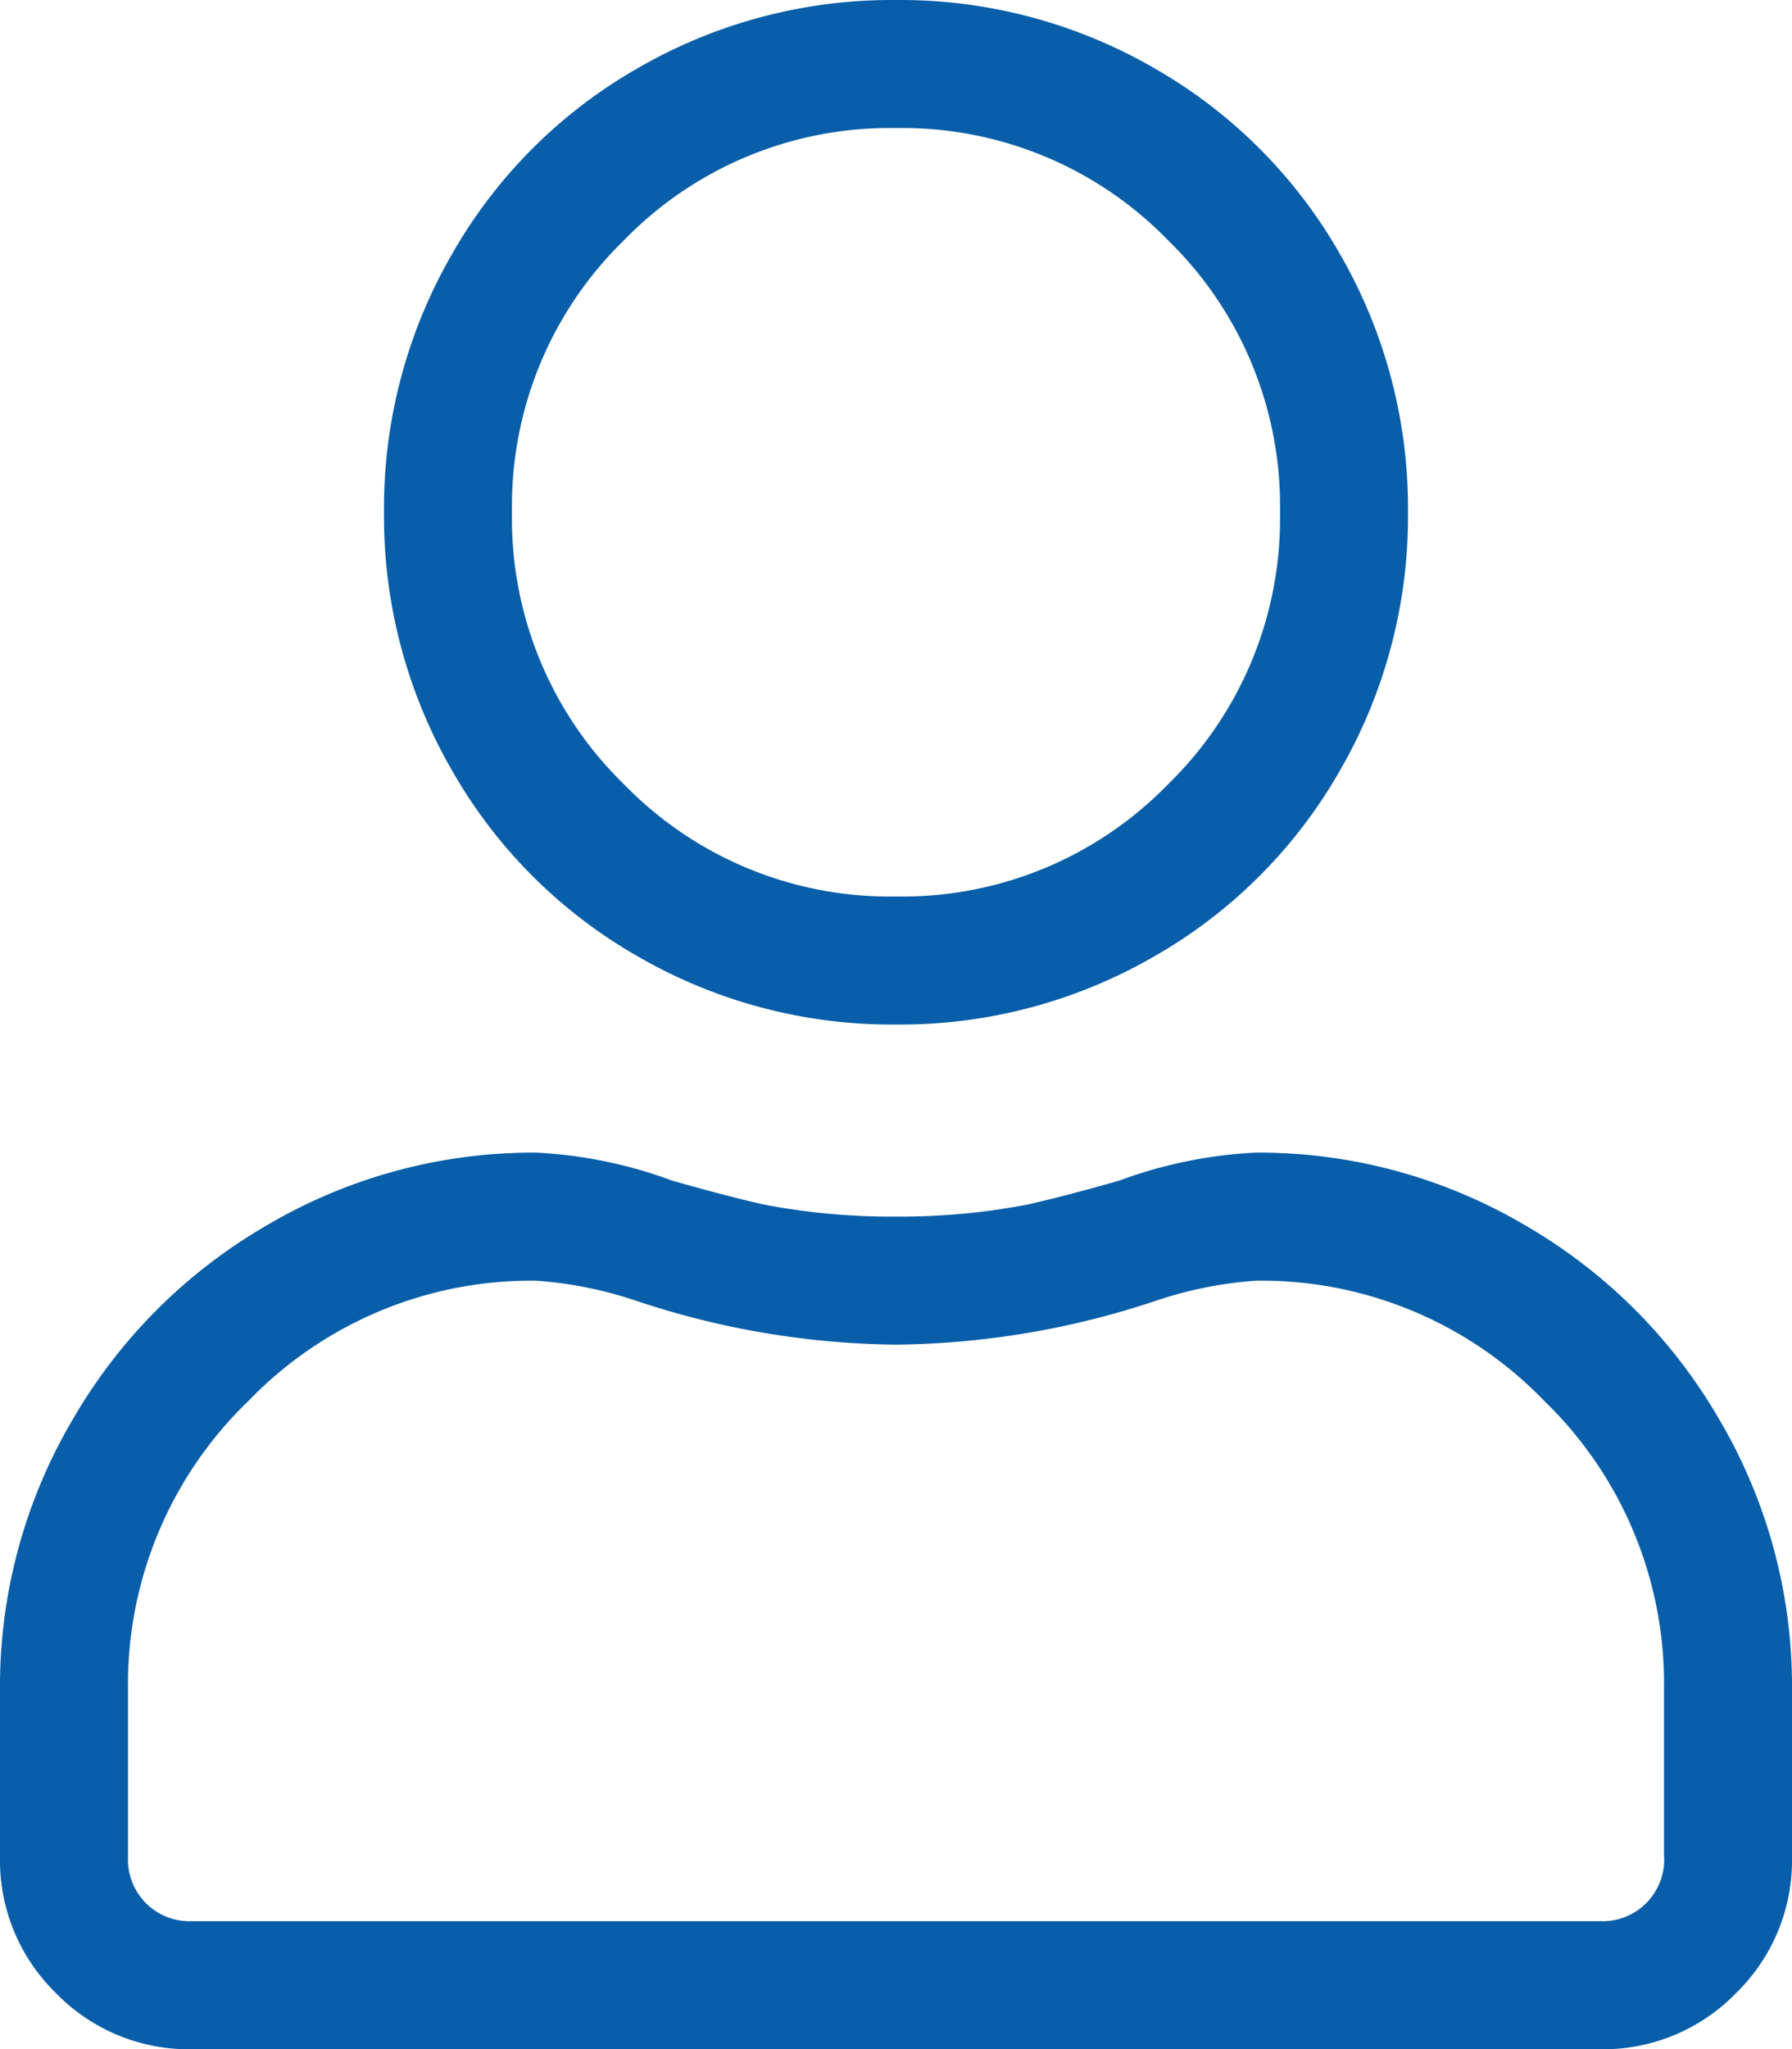
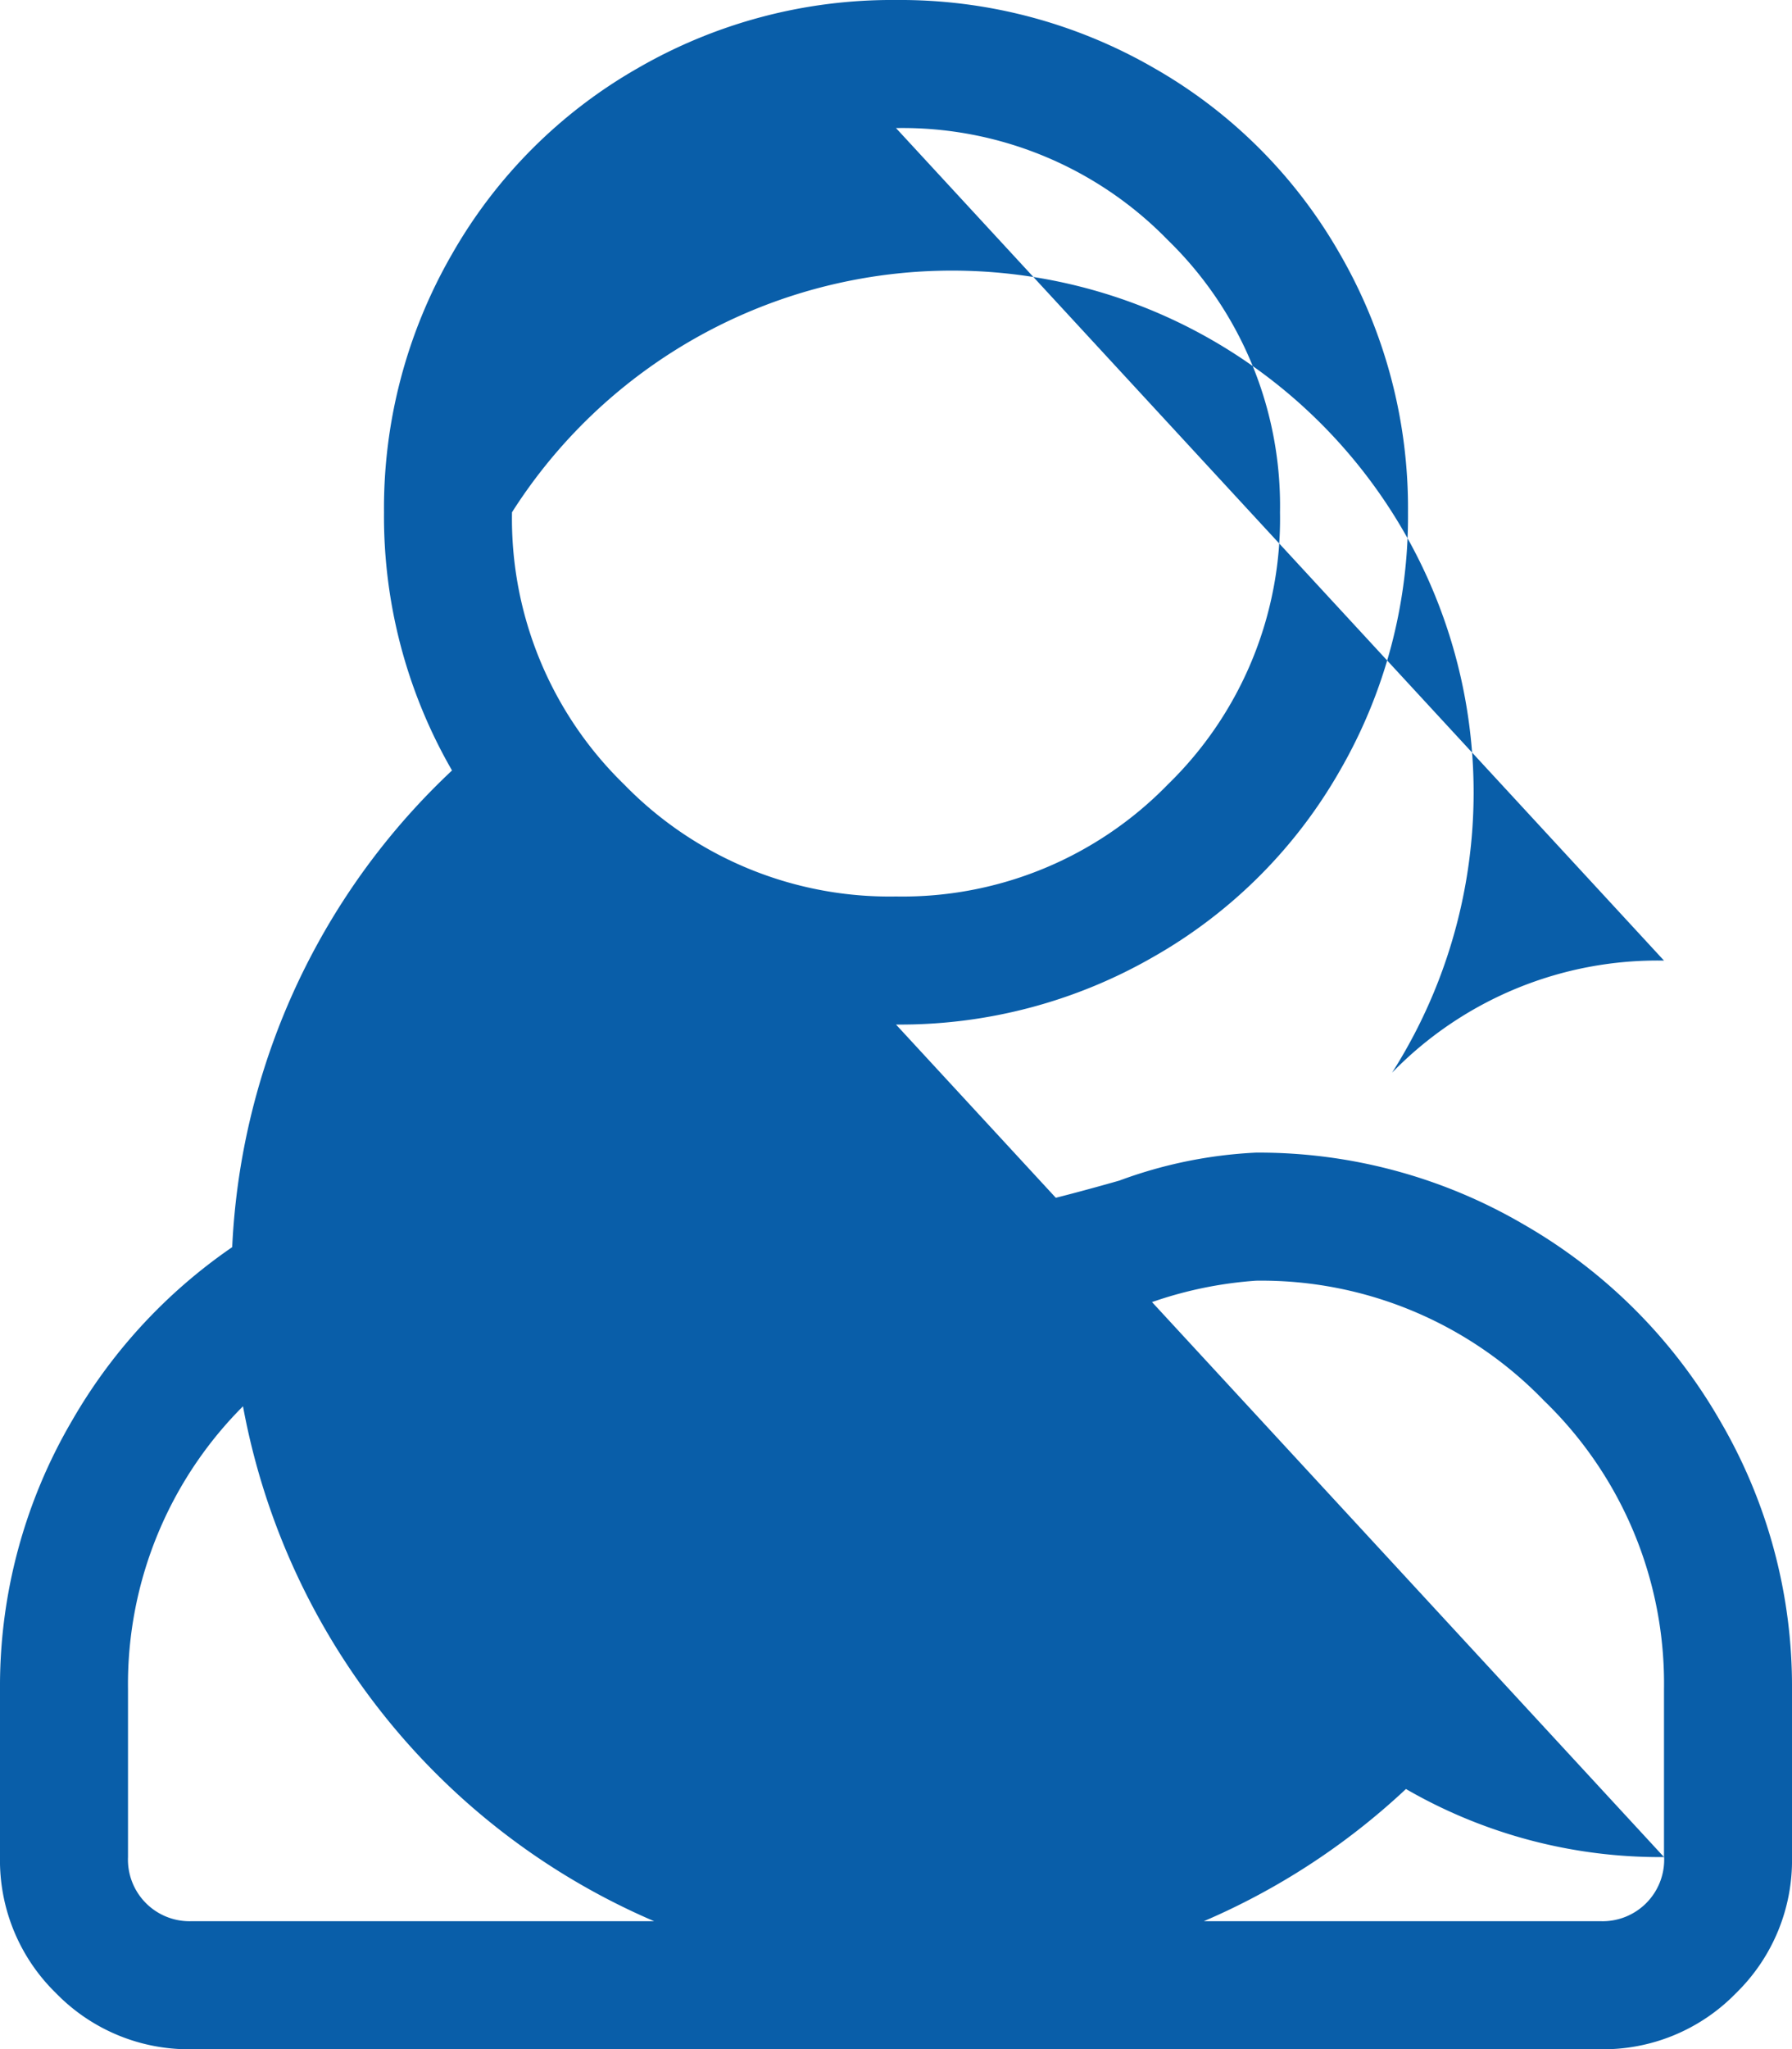
<svg xmlns="http://www.w3.org/2000/svg" width="12.25" height="14" viewBox="0 0 12.25 14">
-   <path d="M8.586-4.375a3.586,3.586,0,0,1,1.832.492,3.634,3.634,0,0,1,1.34,1.34A3.586,3.586,0,0,1,12.25-.711V.438a1.266,1.266,0,0,1-.383.93,1.266,1.266,0,0,1-.93.383H1.313a1.266,1.266,0,0,1-.93-.383A1.266,1.266,0,0,1,0,.438V-.711A3.586,3.586,0,0,1,.492-2.543a3.634,3.634,0,0,1,1.34-1.34,3.586,3.586,0,0,1,1.832-.492,3.105,3.105,0,0,1,.93.191q.383.109.629.164a4.609,4.609,0,0,0,.9.082,4.609,4.609,0,0,0,.9-.082q.246-.055.629-.164A3.105,3.105,0,0,1,8.586-4.375ZM11.375.438V-.711a2.685,2.685,0,0,0-.82-1.969A2.685,2.685,0,0,0,8.586-3.5a2.739,2.739,0,0,0-.684.137,5.771,5.771,0,0,1-1.777.3,5.771,5.771,0,0,1-1.777-.3A2.739,2.739,0,0,0,3.664-3.5,2.685,2.685,0,0,0,1.7-2.68,2.685,2.685,0,0,0,.875-.711V.438a.421.421,0,0,0,.438.438h9.625a.421.421,0,0,0,.438-.437ZM6.125-5.25a3.47,3.47,0,0,1-1.764-.465A3.4,3.4,0,0,1,3.09-6.986,3.47,3.47,0,0,1,2.625-8.75a3.47,3.47,0,0,1,.465-1.764,3.4,3.4,0,0,1,1.271-1.271,3.47,3.47,0,0,1,1.764-.465,3.47,3.47,0,0,1,1.764.465A3.4,3.4,0,0,1,9.16-10.514,3.47,3.47,0,0,1,9.625-8.75,3.47,3.47,0,0,1,9.16-6.986,3.4,3.4,0,0,1,7.889-5.715,3.47,3.47,0,0,1,6.125-5.25Zm0-6.125a2.531,2.531,0,0,0-1.859.766A2.531,2.531,0,0,0,3.5-8.75a2.531,2.531,0,0,0,.766,1.859,2.531,2.531,0,0,0,1.859.766,2.531,2.531,0,0,0,1.859-.766A2.531,2.531,0,0,0,8.75-8.75a2.531,2.531,0,0,0-.766-1.859A2.531,2.531,0,0,0,6.125-11.375Z" transform="translate(0 12.25)" fill="#095ea9" />
+   <path d="M8.586-4.375a3.586,3.586,0,0,1,1.832.492,3.634,3.634,0,0,1,1.34,1.34A3.586,3.586,0,0,1,12.25-.711V.438a1.266,1.266,0,0,1-.383.93,1.266,1.266,0,0,1-.93.383H1.313a1.266,1.266,0,0,1-.93-.383A1.266,1.266,0,0,1,0,.438V-.711A3.586,3.586,0,0,1,.492-2.543a3.634,3.634,0,0,1,1.34-1.34,3.586,3.586,0,0,1,1.832-.492,3.105,3.105,0,0,1,.93.191q.383.109.629.164a4.609,4.609,0,0,0,.9.082,4.609,4.609,0,0,0,.9-.082q.246-.055.629-.164A3.105,3.105,0,0,1,8.586-4.375ZM11.375.438V-.711a2.685,2.685,0,0,0-.82-1.969A2.685,2.685,0,0,0,8.586-3.5a2.739,2.739,0,0,0-.684.137,5.771,5.771,0,0,1-1.777.3,5.771,5.771,0,0,1-1.777-.3A2.739,2.739,0,0,0,3.664-3.5,2.685,2.685,0,0,0,1.7-2.68,2.685,2.685,0,0,0,.875-.711V.438a.421.421,0,0,0,.438.438h9.625a.421.421,0,0,0,.438-.437Za3.47,3.47,0,0,1-1.764-.465A3.4,3.4,0,0,1,3.09-6.986,3.47,3.47,0,0,1,2.625-8.75a3.47,3.47,0,0,1,.465-1.764,3.4,3.4,0,0,1,1.271-1.271,3.47,3.47,0,0,1,1.764-.465,3.47,3.47,0,0,1,1.764.465A3.4,3.4,0,0,1,9.16-10.514,3.47,3.47,0,0,1,9.625-8.75,3.47,3.47,0,0,1,9.16-6.986,3.4,3.4,0,0,1,7.889-5.715,3.47,3.47,0,0,1,6.125-5.25Zm0-6.125a2.531,2.531,0,0,0-1.859.766A2.531,2.531,0,0,0,3.5-8.75a2.531,2.531,0,0,0,.766,1.859,2.531,2.531,0,0,0,1.859.766,2.531,2.531,0,0,0,1.859-.766A2.531,2.531,0,0,0,8.75-8.75a2.531,2.531,0,0,0-.766-1.859A2.531,2.531,0,0,0,6.125-11.375Z" transform="translate(0 12.25)" fill="#095ea9" />
</svg>